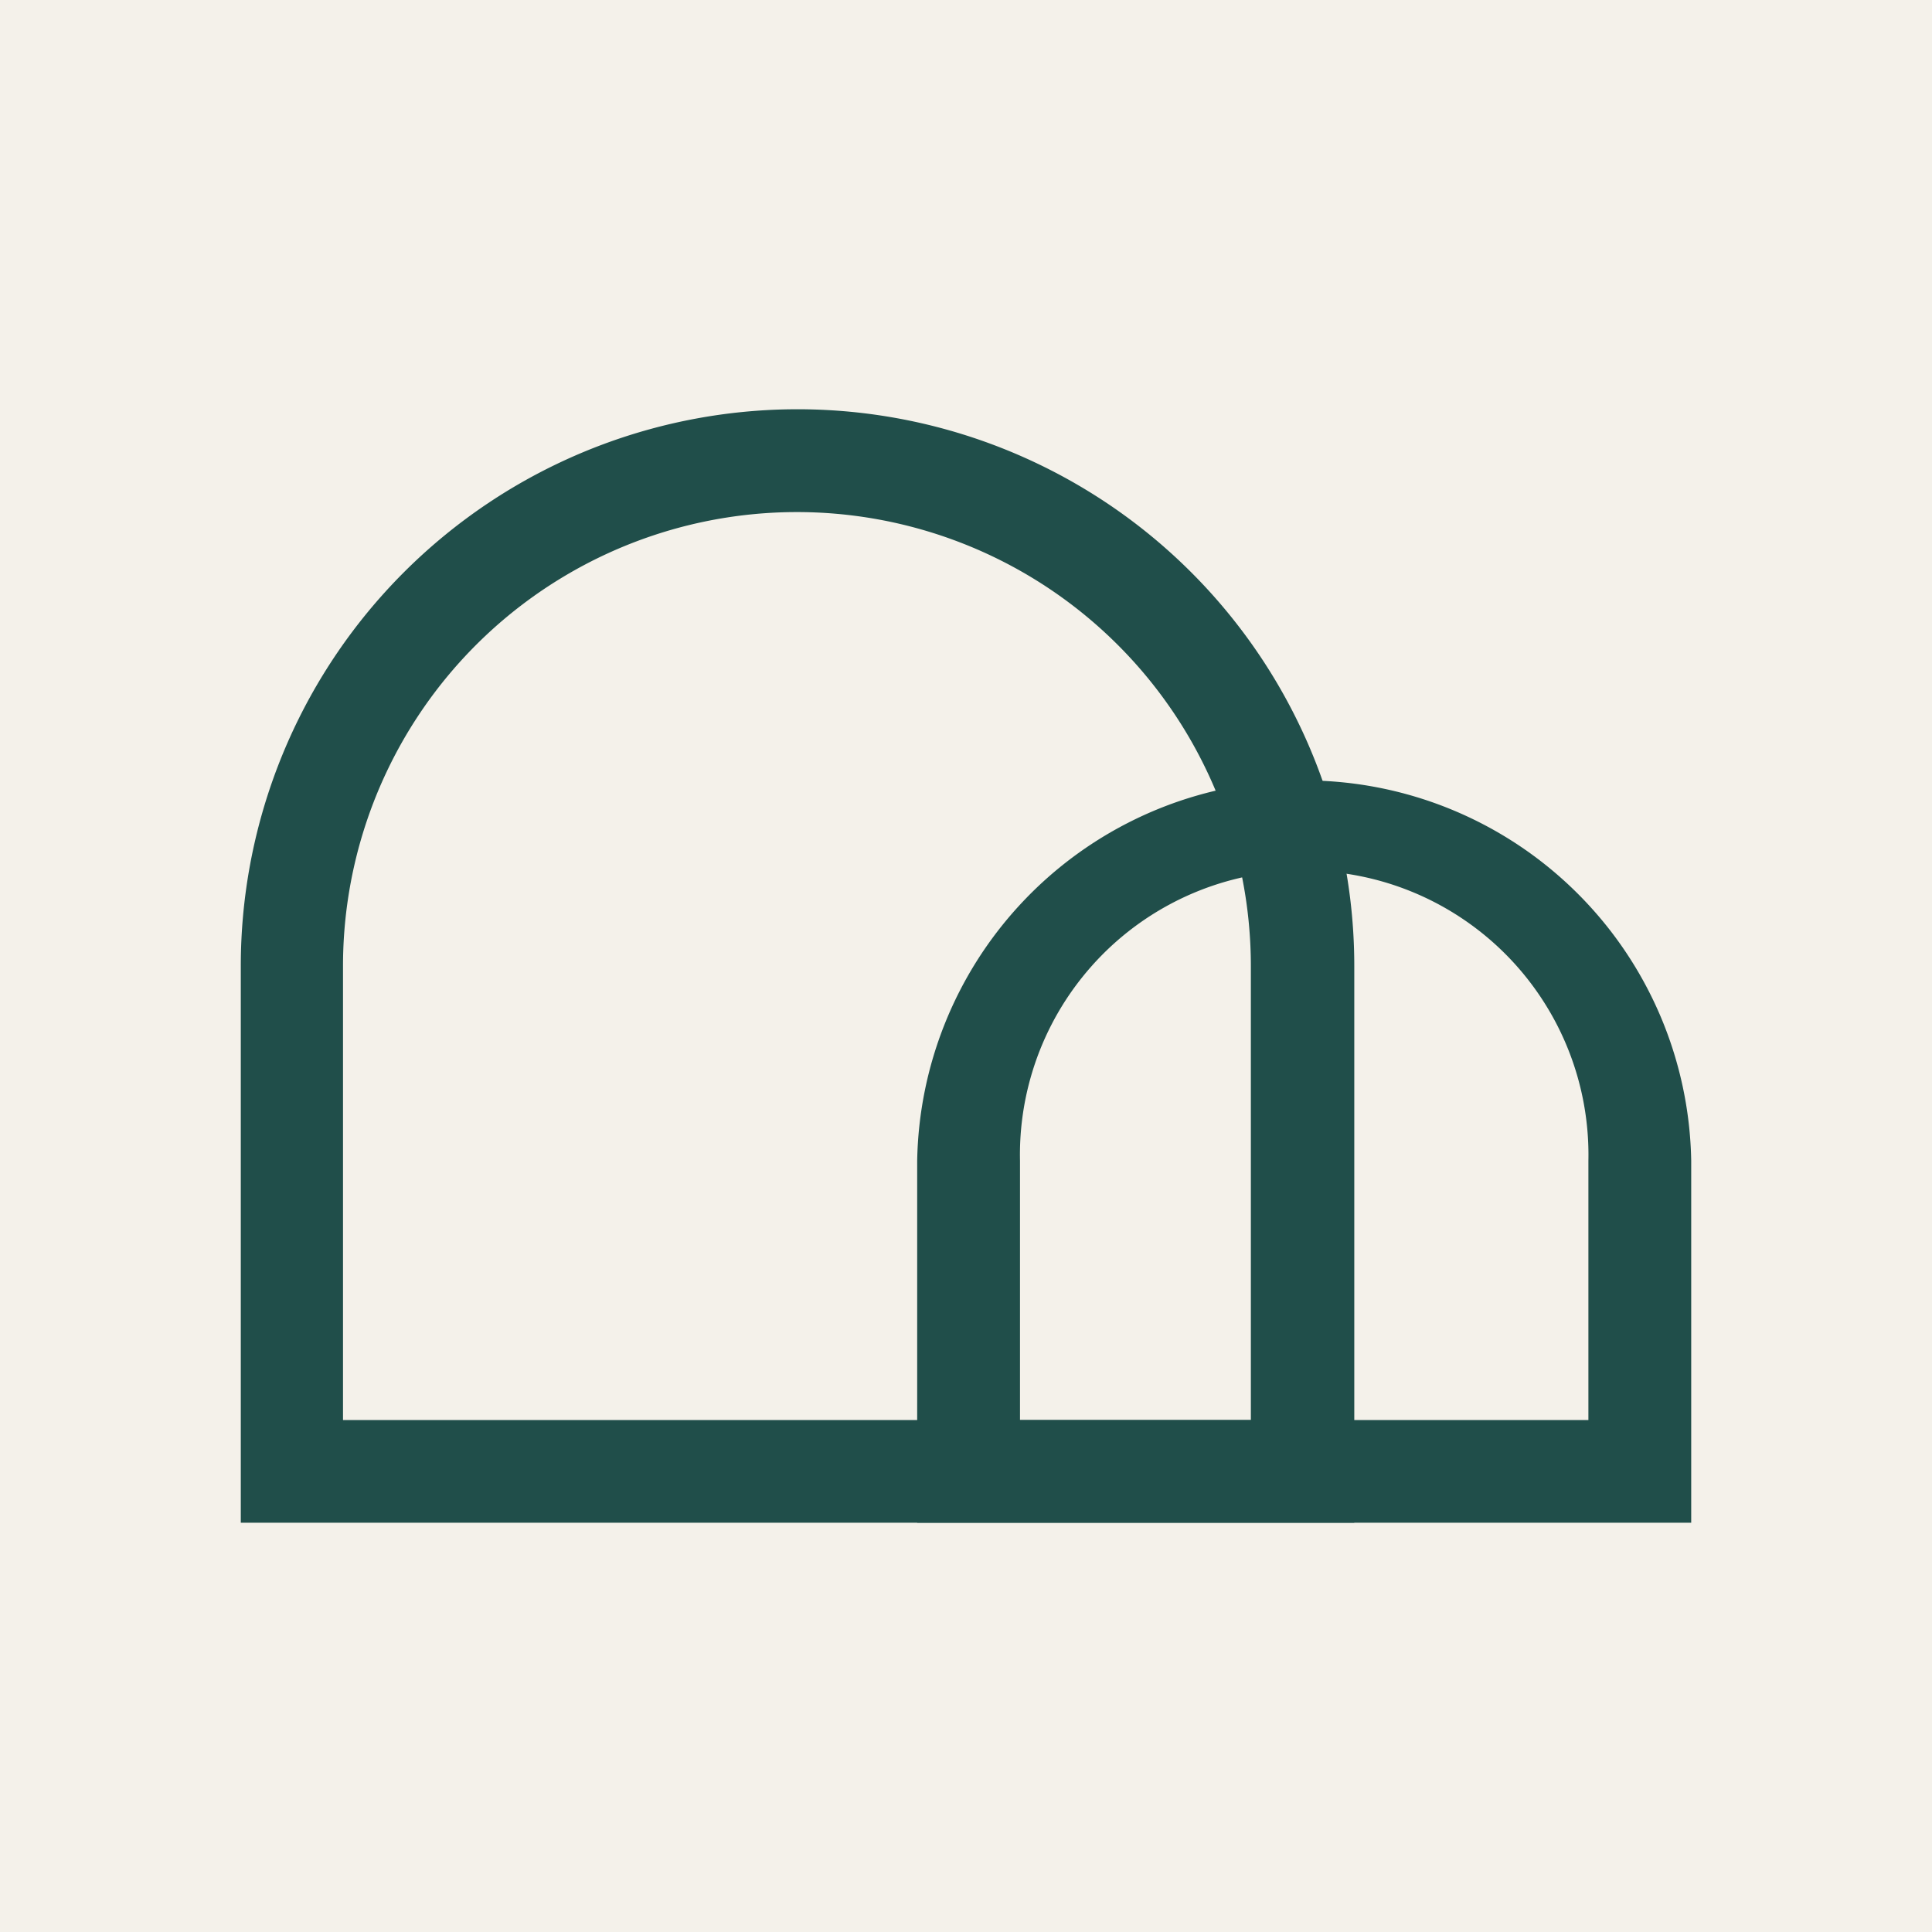
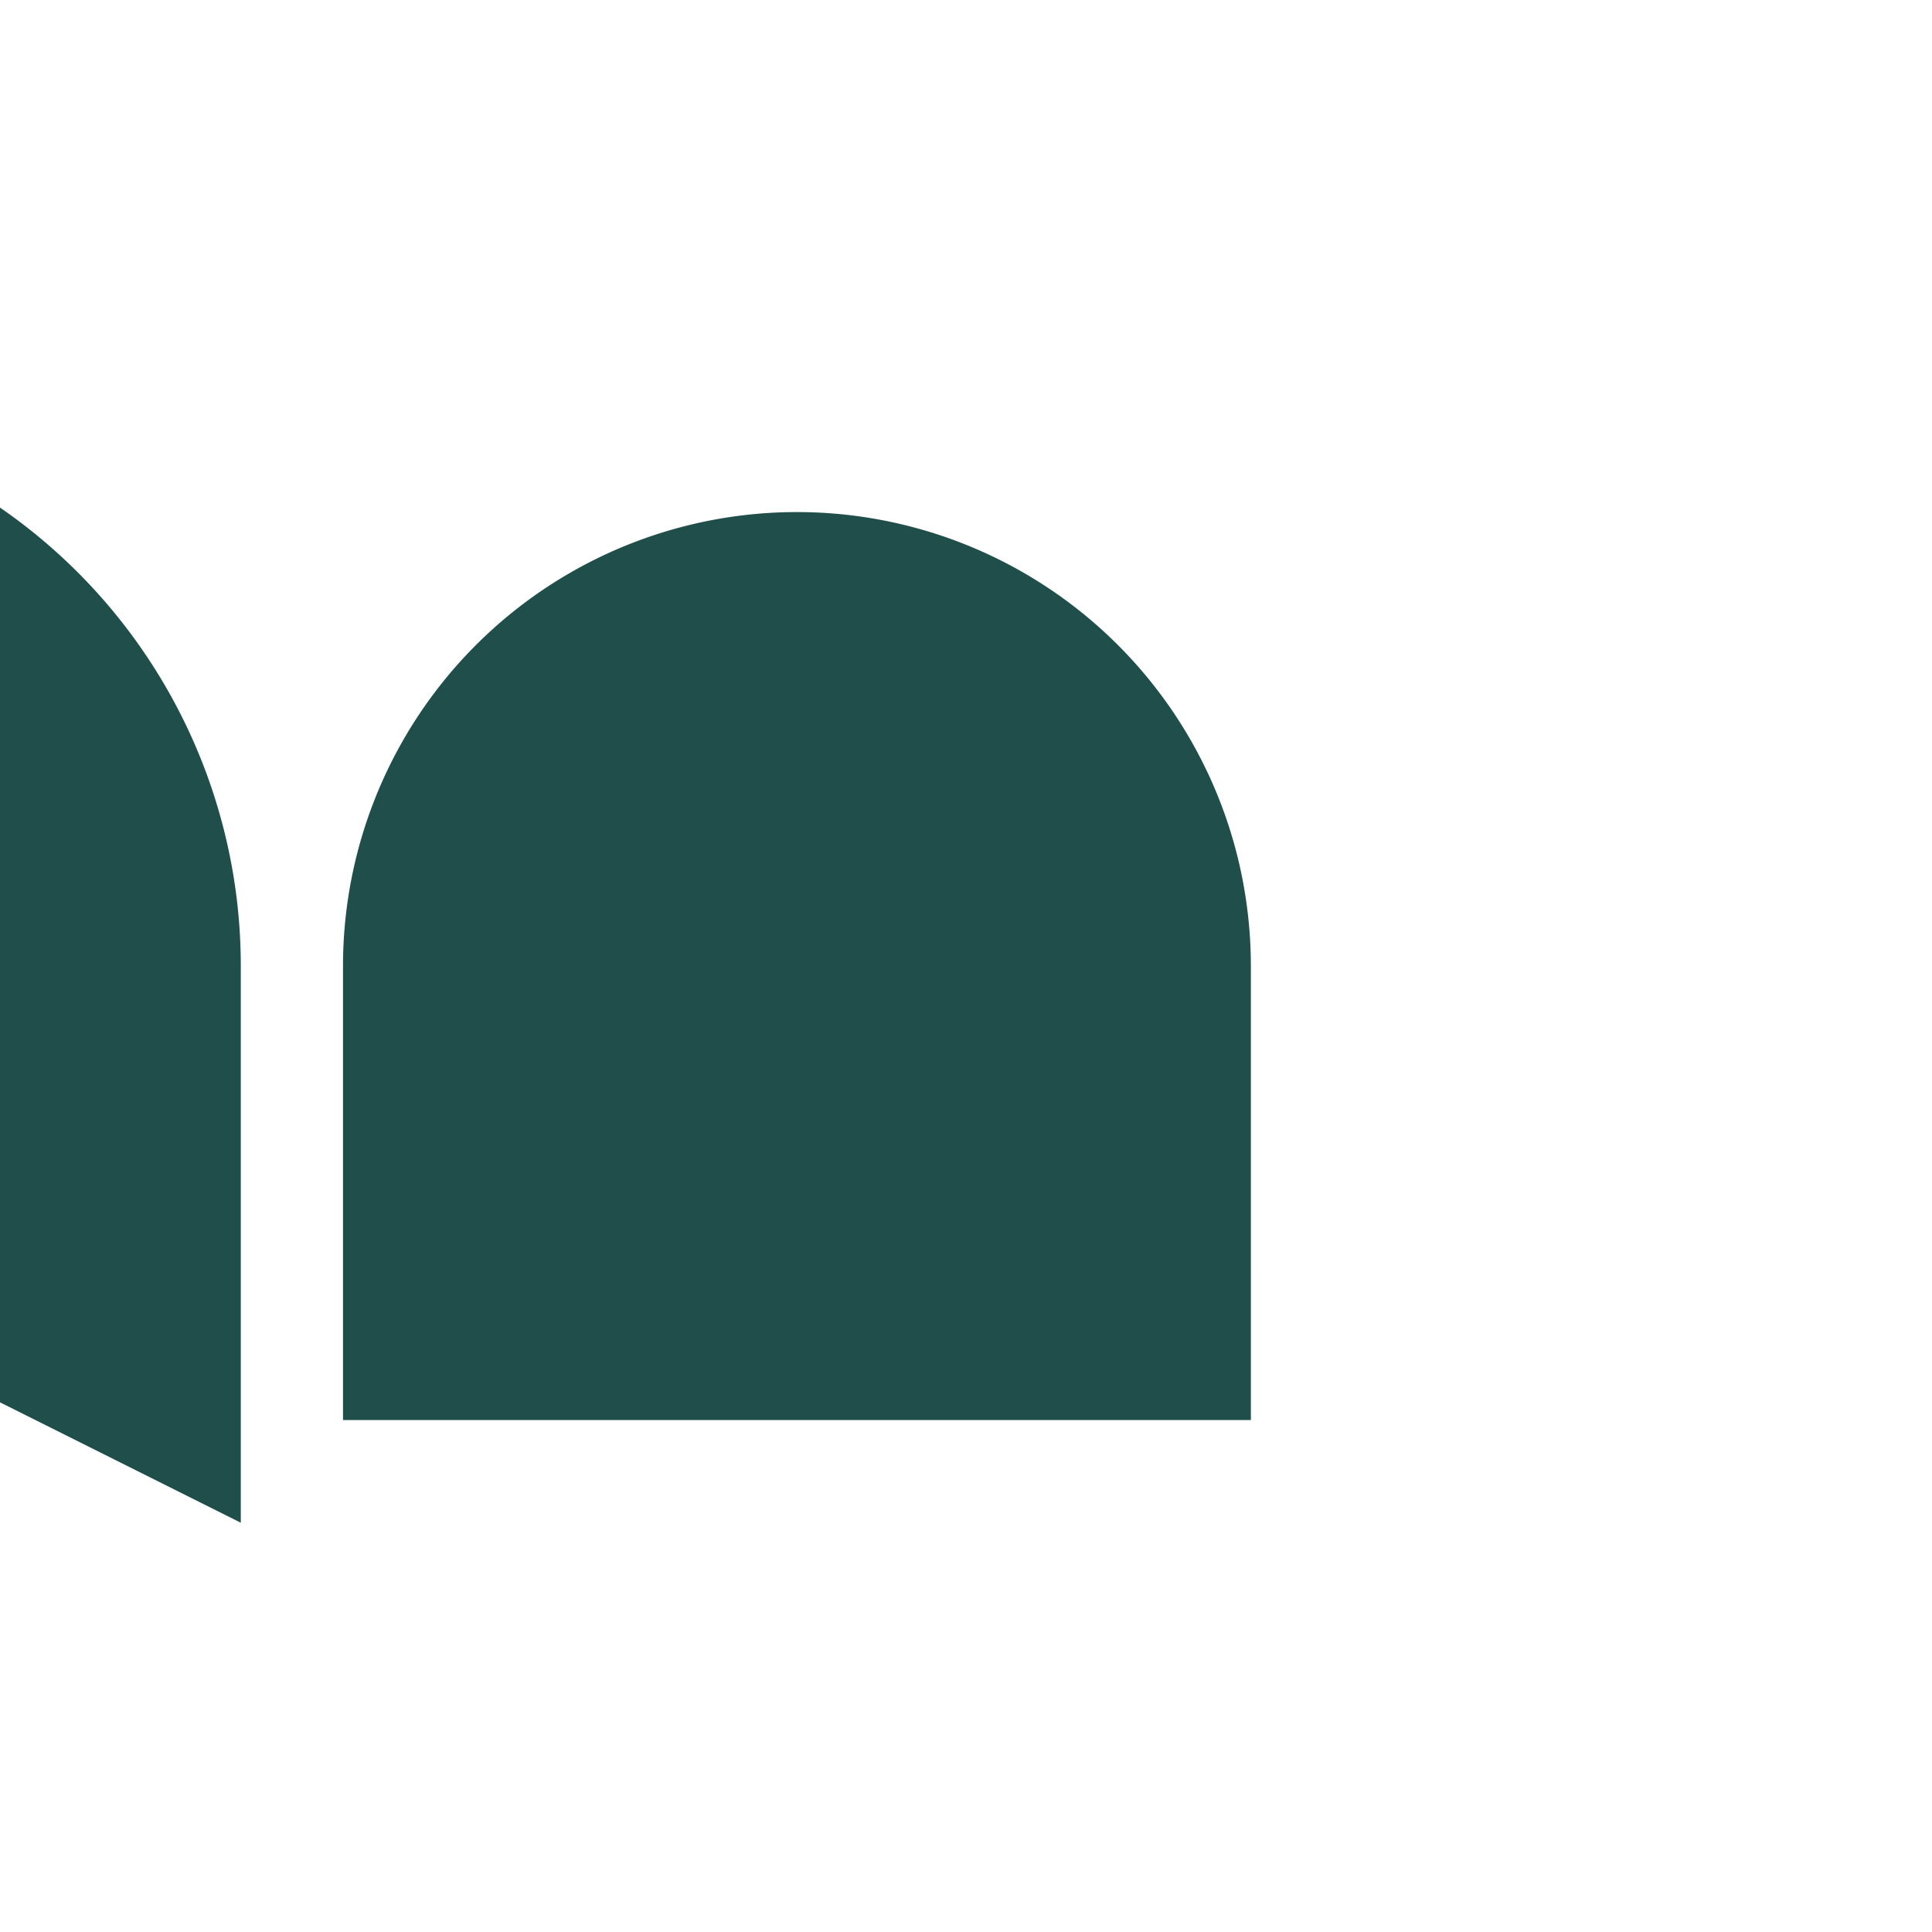
<svg xmlns="http://www.w3.org/2000/svg" data-bbox="0 0 220.582 220.582" viewBox="0 0 220.582 220.582" data-type="color">
  <g>
-     <path fill="#f4f1ea" d="M220.582 0v220.582H0V0z" data-color="1" />
-     <path d="M142.815 162.132H39.162v-51.84a51.84 51.84 0 0 1 8.734-28.794 51.83 51.83 0 0 1 38.012-22.784 51.84 51.84 0 0 1 35.953 9.95 51.8 51.8 0 0 1 9.19 8.749 51.8 51.8 0 0 1 6.788 10.72 51.8 51.8 0 0 1 3.98 12.047 52 52 0 0 1 .995 10.111zM27.492 173.855h127.13V110.29a63.5 63.5 0 0 0-1.905-15.445 63.57 63.57 0 0 0-26.345-37.407 63.6 63.6 0 0 0-19.87-8.807 63.58 63.58 0 0 0-42.623 4.197 63.6 63.6 0 0 0-19.92 14.775 63.56 63.56 0 0 0-16.467 42.687z" fill="#204e4a" data-color="2" />
-     <path d="M181.352 162.132h-64.896v-29.614a32.4 32.4 0 0 1 1.237-9.569 32.4 32.4 0 0 1 5.886-11.396 32.4 32.4 0 0 1 9.842-8.227 32.44 32.44 0 0 1 21.896-3.29 32.4 32.4 0 0 1 11.825 4.969 32.4 32.4 0 0 1 8.976 9.162 32.4 32.4 0 0 1 4.726 11.925 32.5 32.5 0 0 1 .508 6.426zm-76.635 11.724h88.373v-41.338a44.2 44.2 0 0 0-3.584-16.672 44.3 44.3 0 0 0-5.383-9.246 44.3 44.3 0 0 0-9.148-8.988 44.192 44.192 0 0 0-70.257 34.905z" fill="#204e4a" data-color="2" />
+     <path d="M142.815 162.132H39.162v-51.84a51.84 51.84 0 0 1 8.734-28.794 51.83 51.83 0 0 1 38.012-22.784 51.84 51.84 0 0 1 35.953 9.95 51.8 51.8 0 0 1 9.19 8.749 51.8 51.8 0 0 1 6.788 10.72 51.8 51.8 0 0 1 3.98 12.047 52 52 0 0 1 .995 10.111zM27.492 173.855V110.29a63.5 63.5 0 0 0-1.905-15.445 63.57 63.57 0 0 0-26.345-37.407 63.6 63.6 0 0 0-19.87-8.807 63.58 63.58 0 0 0-42.623 4.197 63.6 63.6 0 0 0-19.92 14.775 63.56 63.56 0 0 0-16.467 42.687z" fill="#204e4a" data-color="2" />
  </g>
</svg>